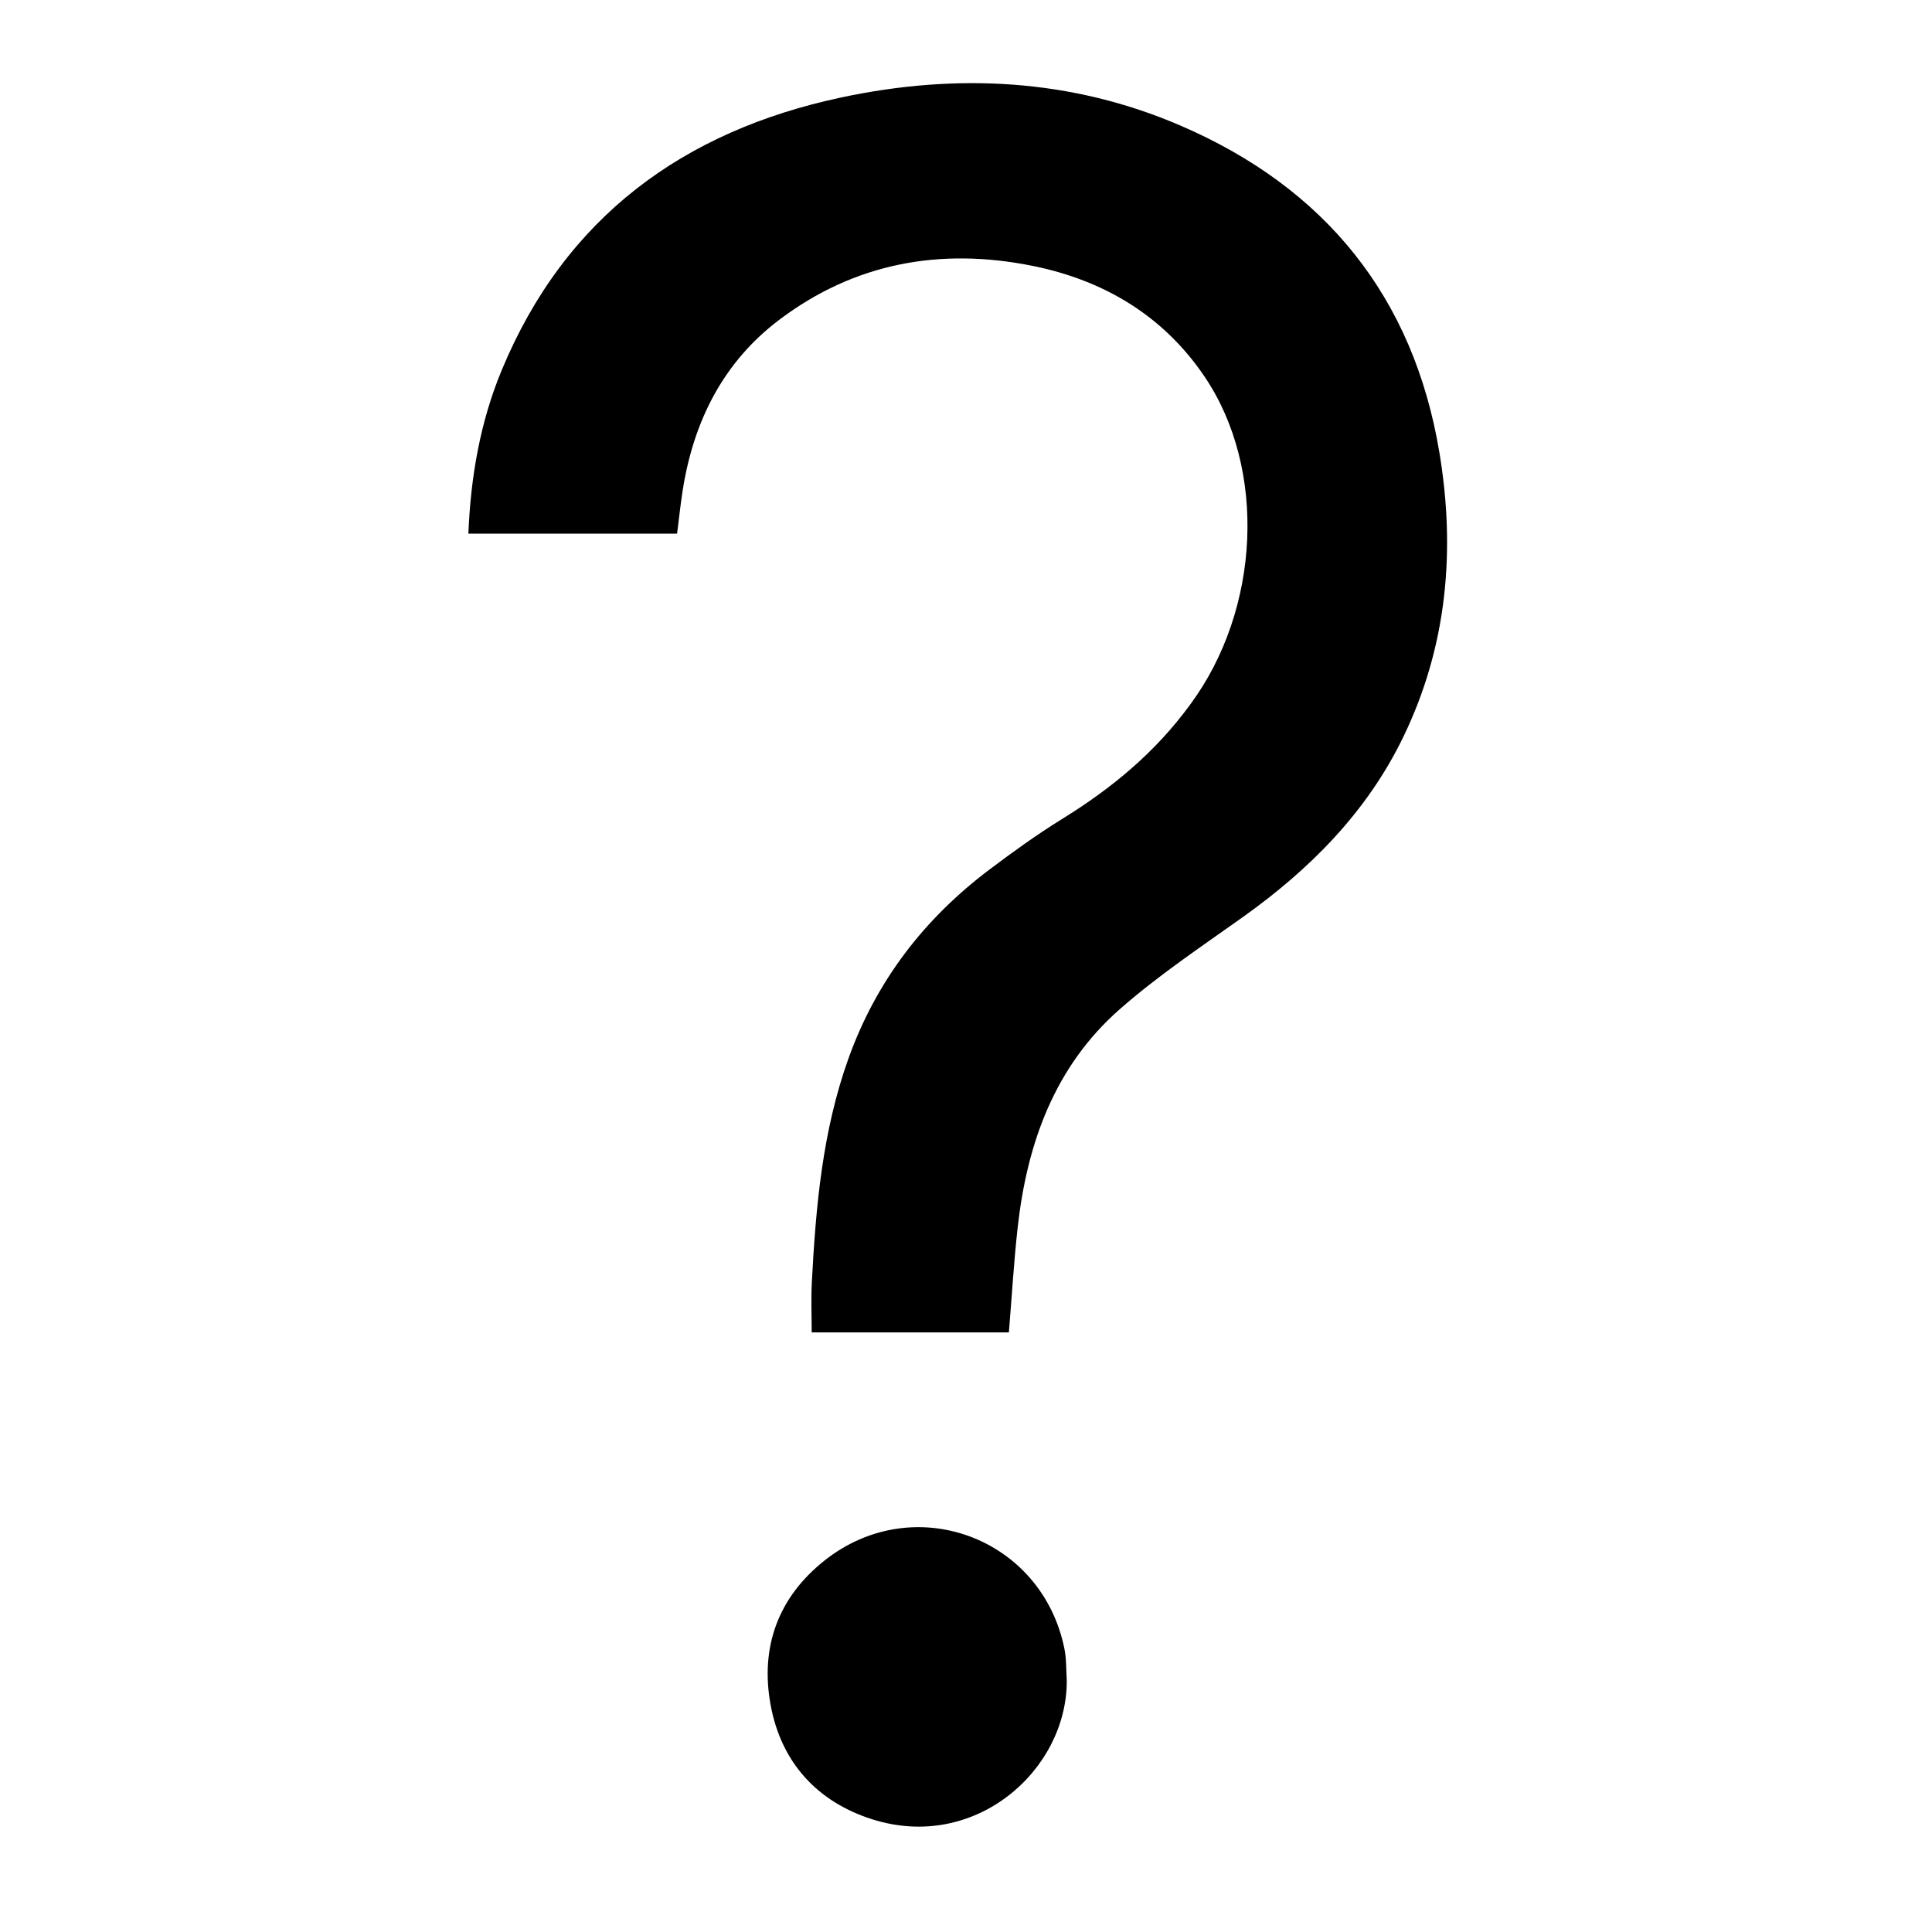
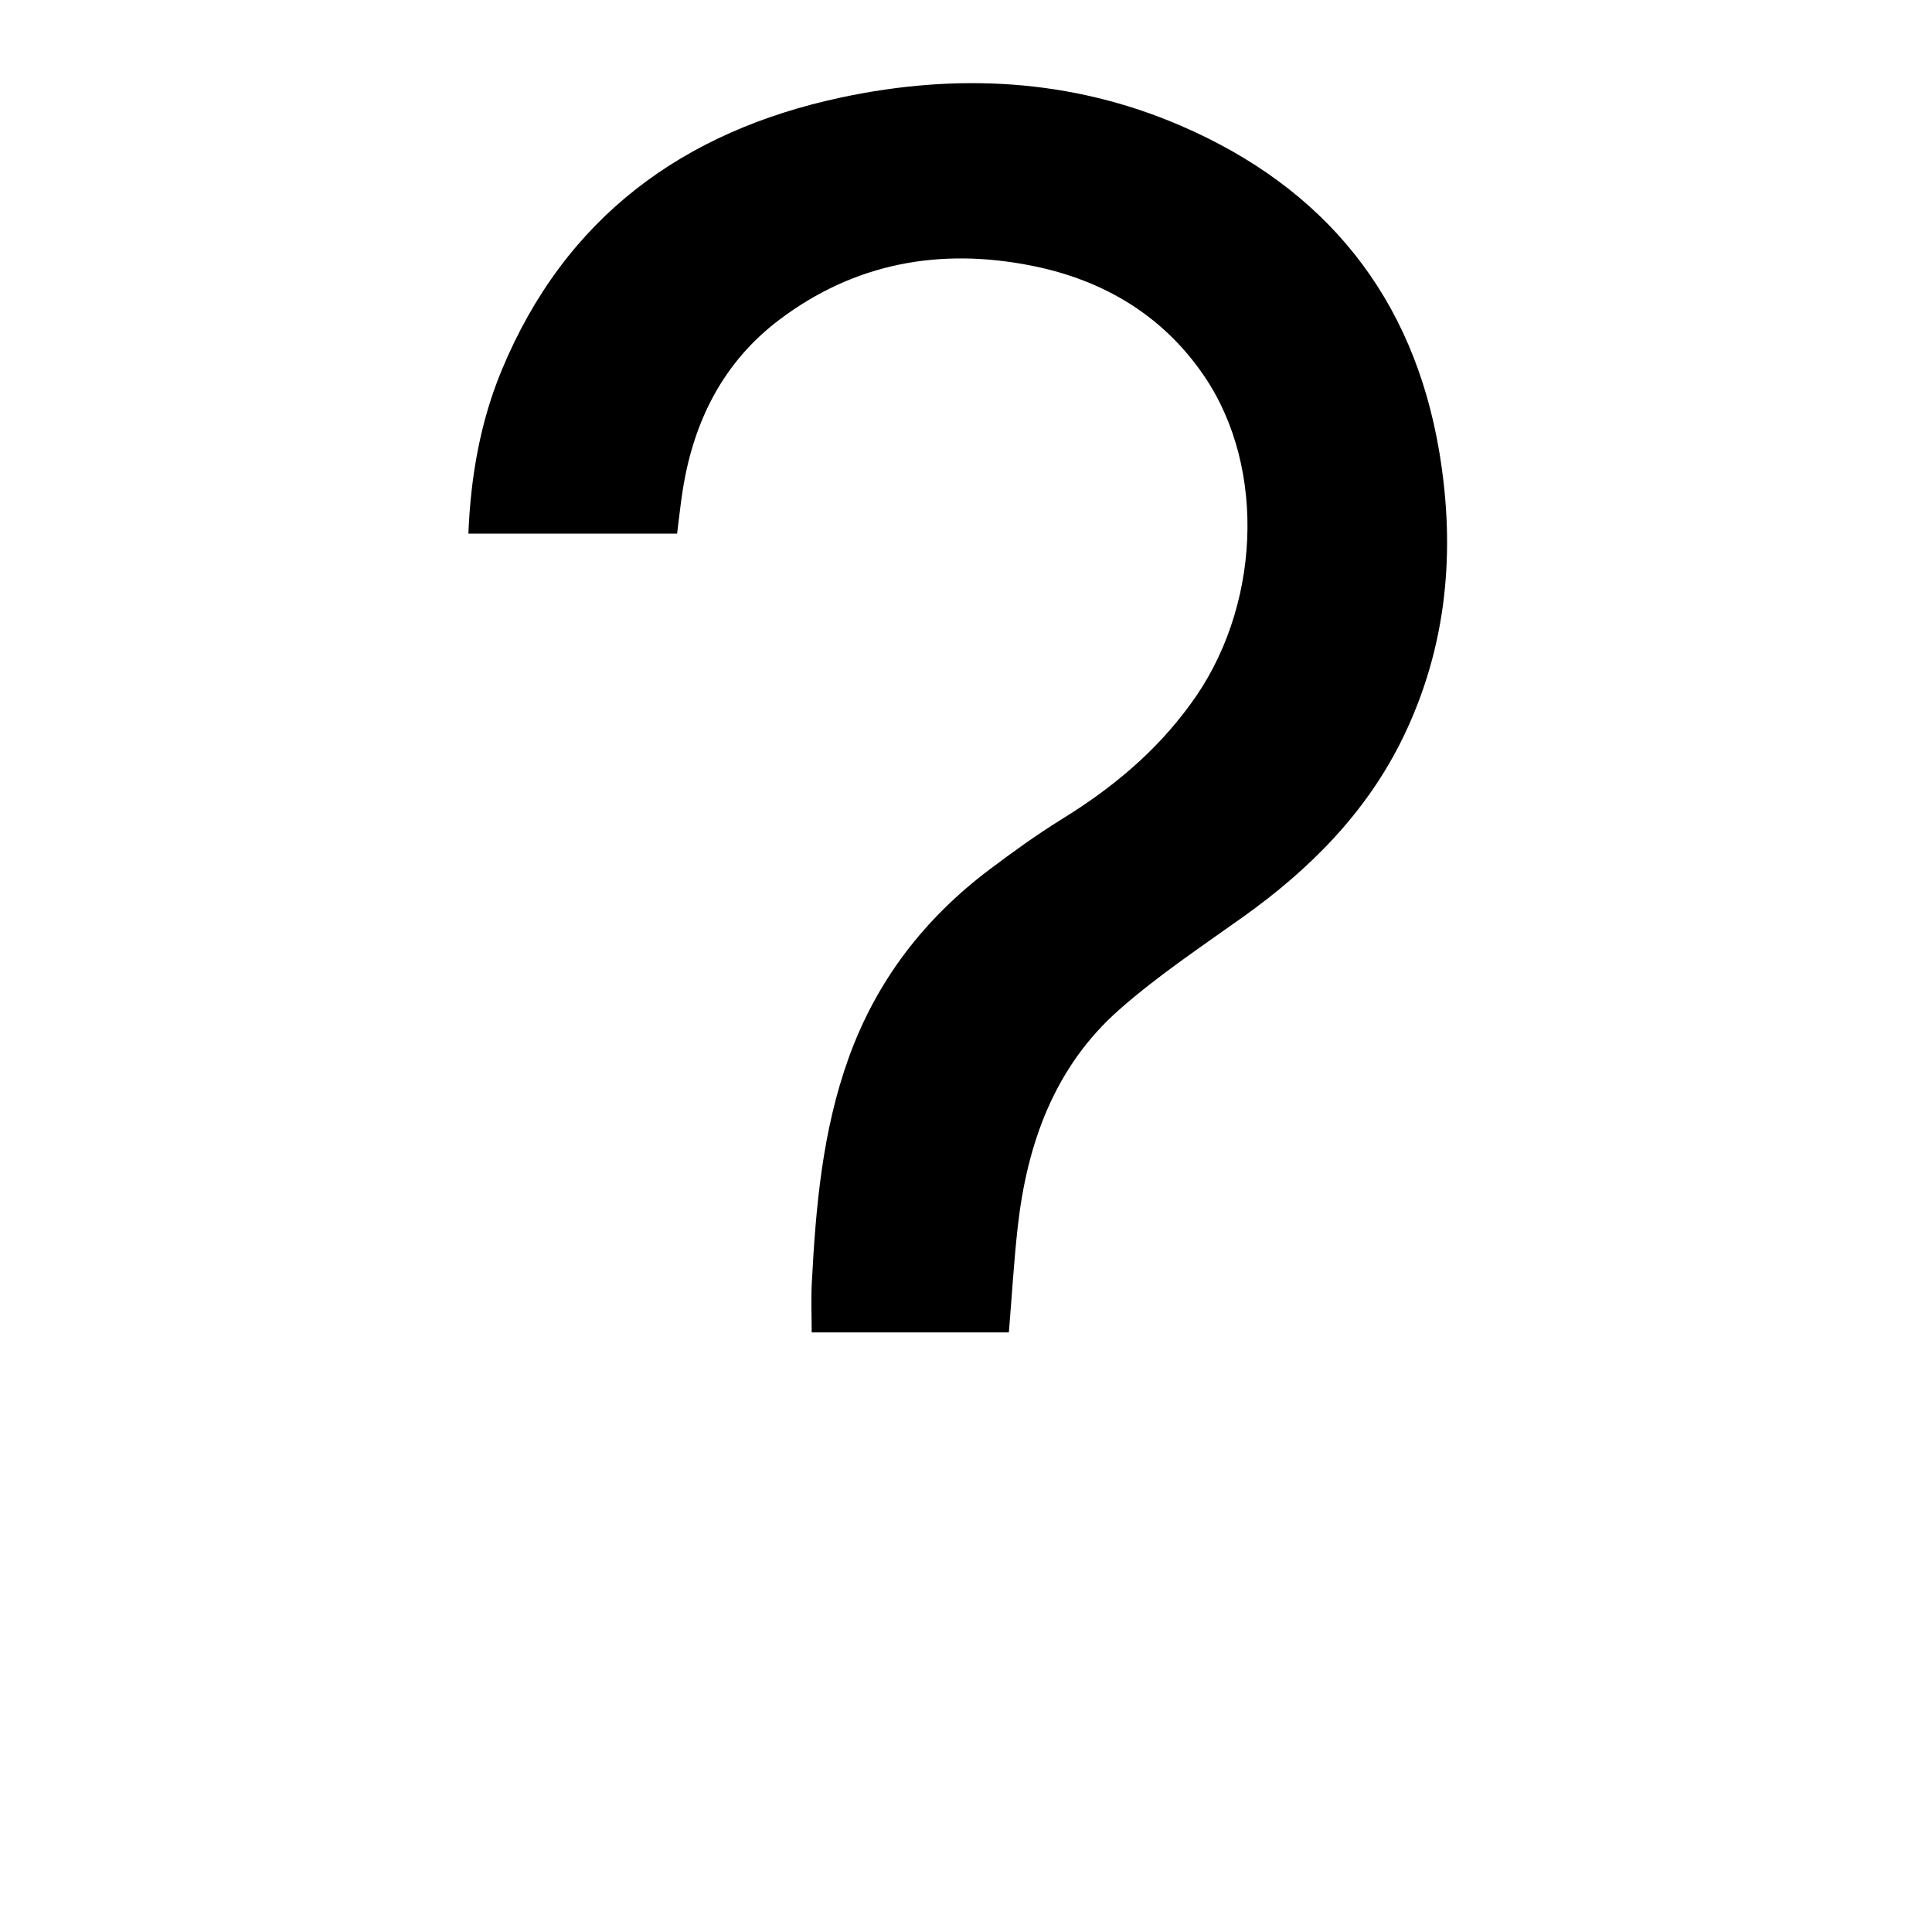
<svg xmlns="http://www.w3.org/2000/svg" version="1.1" id="Layer_1" x="0px" y="0px" width="100%" viewBox="0 0 600 600" enable-background="new 0 0 600 600" xml:space="preserve">
-   <path fill="#000000" opacity="0" stroke="none" d=" M352,601   C234.667,601 117.833,601 1,601   C1,401 1,201 1,1   C201,1 401,1 601,1   C601,201 601,401 601,601   C518.167,601 435.333,601 352,601  M369.488,218.961   C358.861,233.621 345.224,244.842 329.903,254.305   C322.134,259.103 314.689,264.473 307.387,269.968   C287.094,285.238 272.198,304.519 263.532,328.629   C255.422,351.193 253.358,374.645 252.12,398.269   C251.845,403.511 252.08,408.78 252.08,413.787   C272.939,413.787 293.33,413.787 313.316,413.787   C314.237,402.604 314.859,391.807 316.062,381.074   C318.981,355.032 327.531,331.228 347.646,313.512   C359.571,303.009 372.936,294.099 385.92,284.847   C406.852,269.932 424.545,252.172 435.842,228.797   C449.421,200.7 452.077,170.963 447.03,140.603   C438.966,92.099 411.423,58.292 366.588,38.992   C332.659,24.387 297.062,22.64 261.267,30.262   C212.142,40.722 175.509,67.524 155.828,114.915   C149.099,131.12 146.167,148.19 145.462,165.732   C167.286,165.732 188.697,165.732 210.275,165.732   C210.876,161.051 211.337,156.594 212.034,152.174   C215.405,130.793 224.615,112.441 242.04,99.291   C265.421,81.646 291.967,76.835 320.487,82.532   C342.804,86.991 361.294,98.048 374.083,116.948   C393.535,145.694 391.389,189.307 369.488,218.961  M331.321,521.476   C331.086,518.328 331.186,515.114 330.567,512.044   C323.573,477.385 283.685,462.646 255.995,484.691   C241.635,496.123 236.027,511.568 239.327,529.518   C242.608,547.37 253.827,559.558 270.79,564.969   C302.927,575.219 331.4,549.638 331.321,521.476  z" />
  <path fill="#000000" opacity="1" stroke="none" d=" M369.715,218.682   C391.389,189.307 393.535,145.694 374.083,116.948   C361.294,98.048 342.804,86.991 320.487,82.532   C291.967,76.835 265.421,81.646 242.04,99.291   C224.615,112.441 215.405,130.793 212.034,152.174   C211.337,156.594 210.876,161.051 210.275,165.732   C188.697,165.732 167.286,165.732 145.462,165.732   C146.167,148.19 149.099,131.12 155.828,114.915   C175.509,67.524 212.142,40.722 261.267,30.262   C297.062,22.64 332.659,24.387 366.588,38.992   C411.423,58.292 438.966,92.099 447.03,140.603   C452.077,170.963 449.421,200.7 435.842,228.797   C424.545,252.172 406.852,269.932 385.92,284.847   C372.936,294.099 359.571,303.009 347.646,313.512   C327.531,331.228 318.981,355.032 316.062,381.074   C314.859,391.807 314.237,402.604 313.316,413.787   C293.33,413.787 272.939,413.787 252.08,413.787   C252.08,408.78 251.845,403.511 252.12,398.269   C253.358,374.645 255.422,351.193 263.532,328.629   C272.198,304.519 287.094,285.238 307.387,269.968   C314.689,264.473 322.134,259.103 329.903,254.305   C345.224,244.842 358.861,233.621 369.715,218.682  z" />
-   <path fill="#000000" opacity="1" stroke="none" d=" M331.294,521.956   C331.4,549.638 302.927,575.219 270.79,564.969   C253.827,559.558 242.608,547.37 239.327,529.518   C236.027,511.568 241.635,496.123 255.995,484.691   C283.685,462.646 323.573,477.385 330.567,512.044   C331.186,515.114 331.086,518.328 331.294,521.956  z" />
</svg>